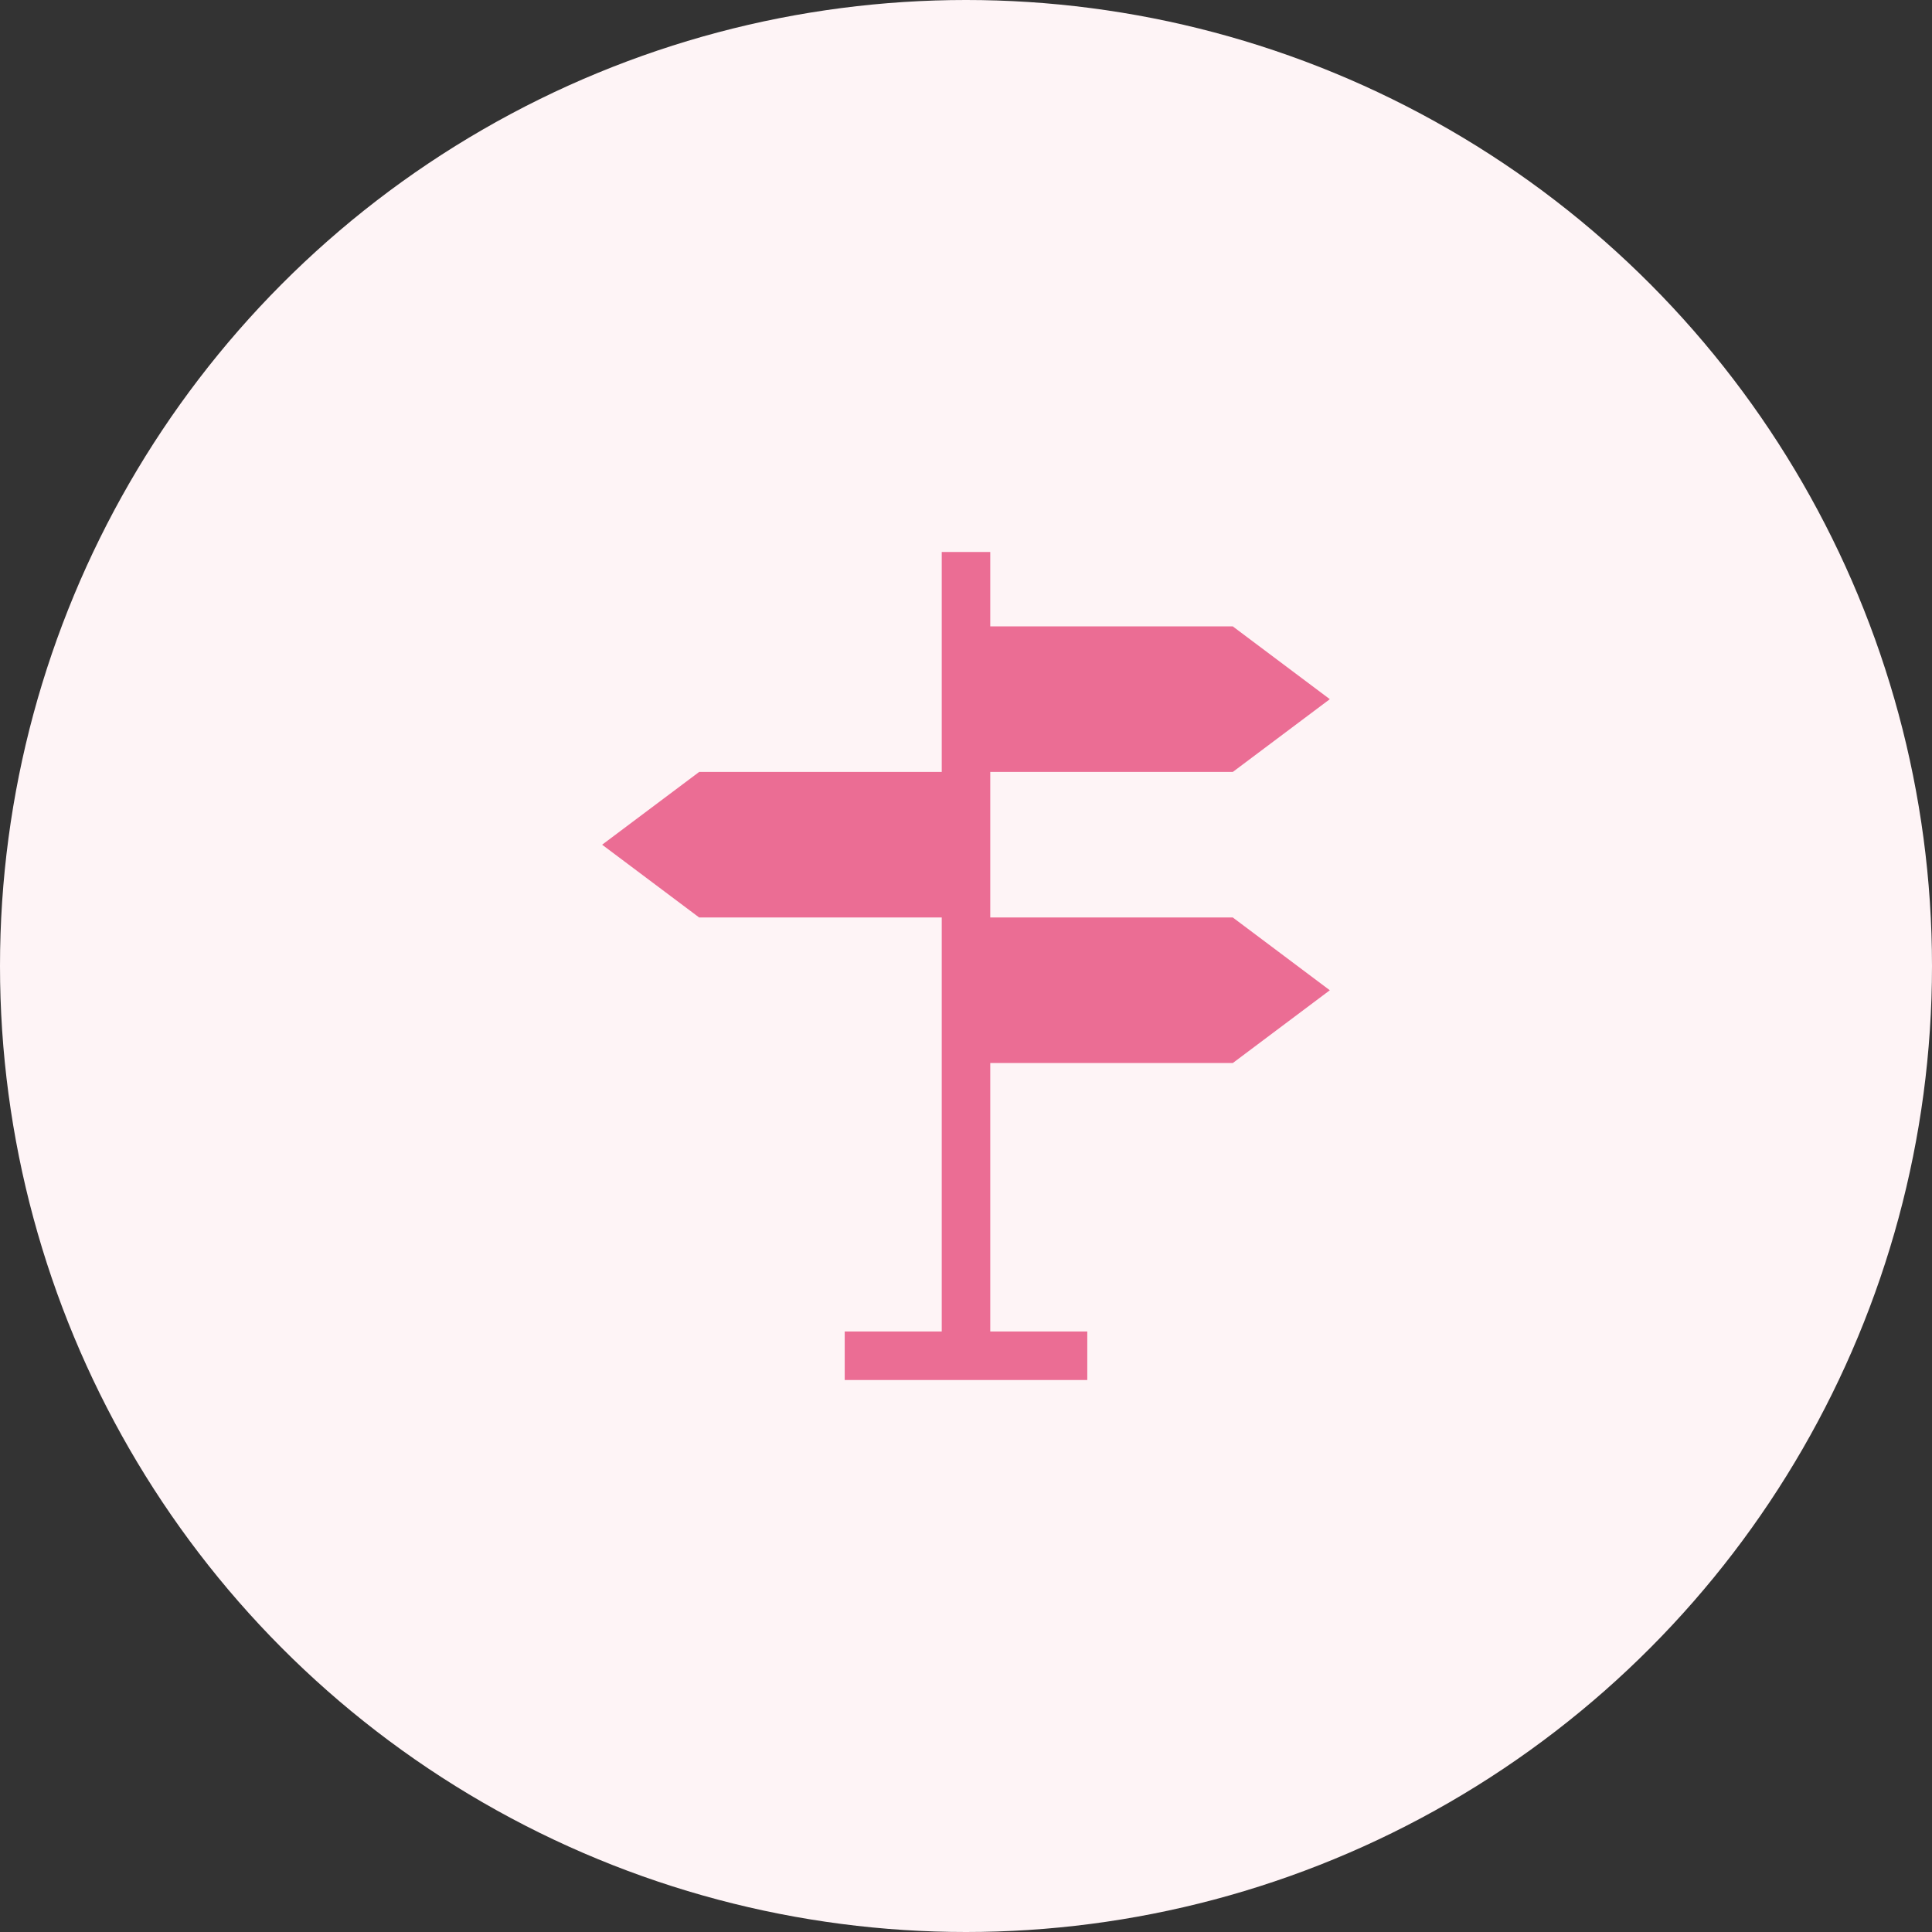
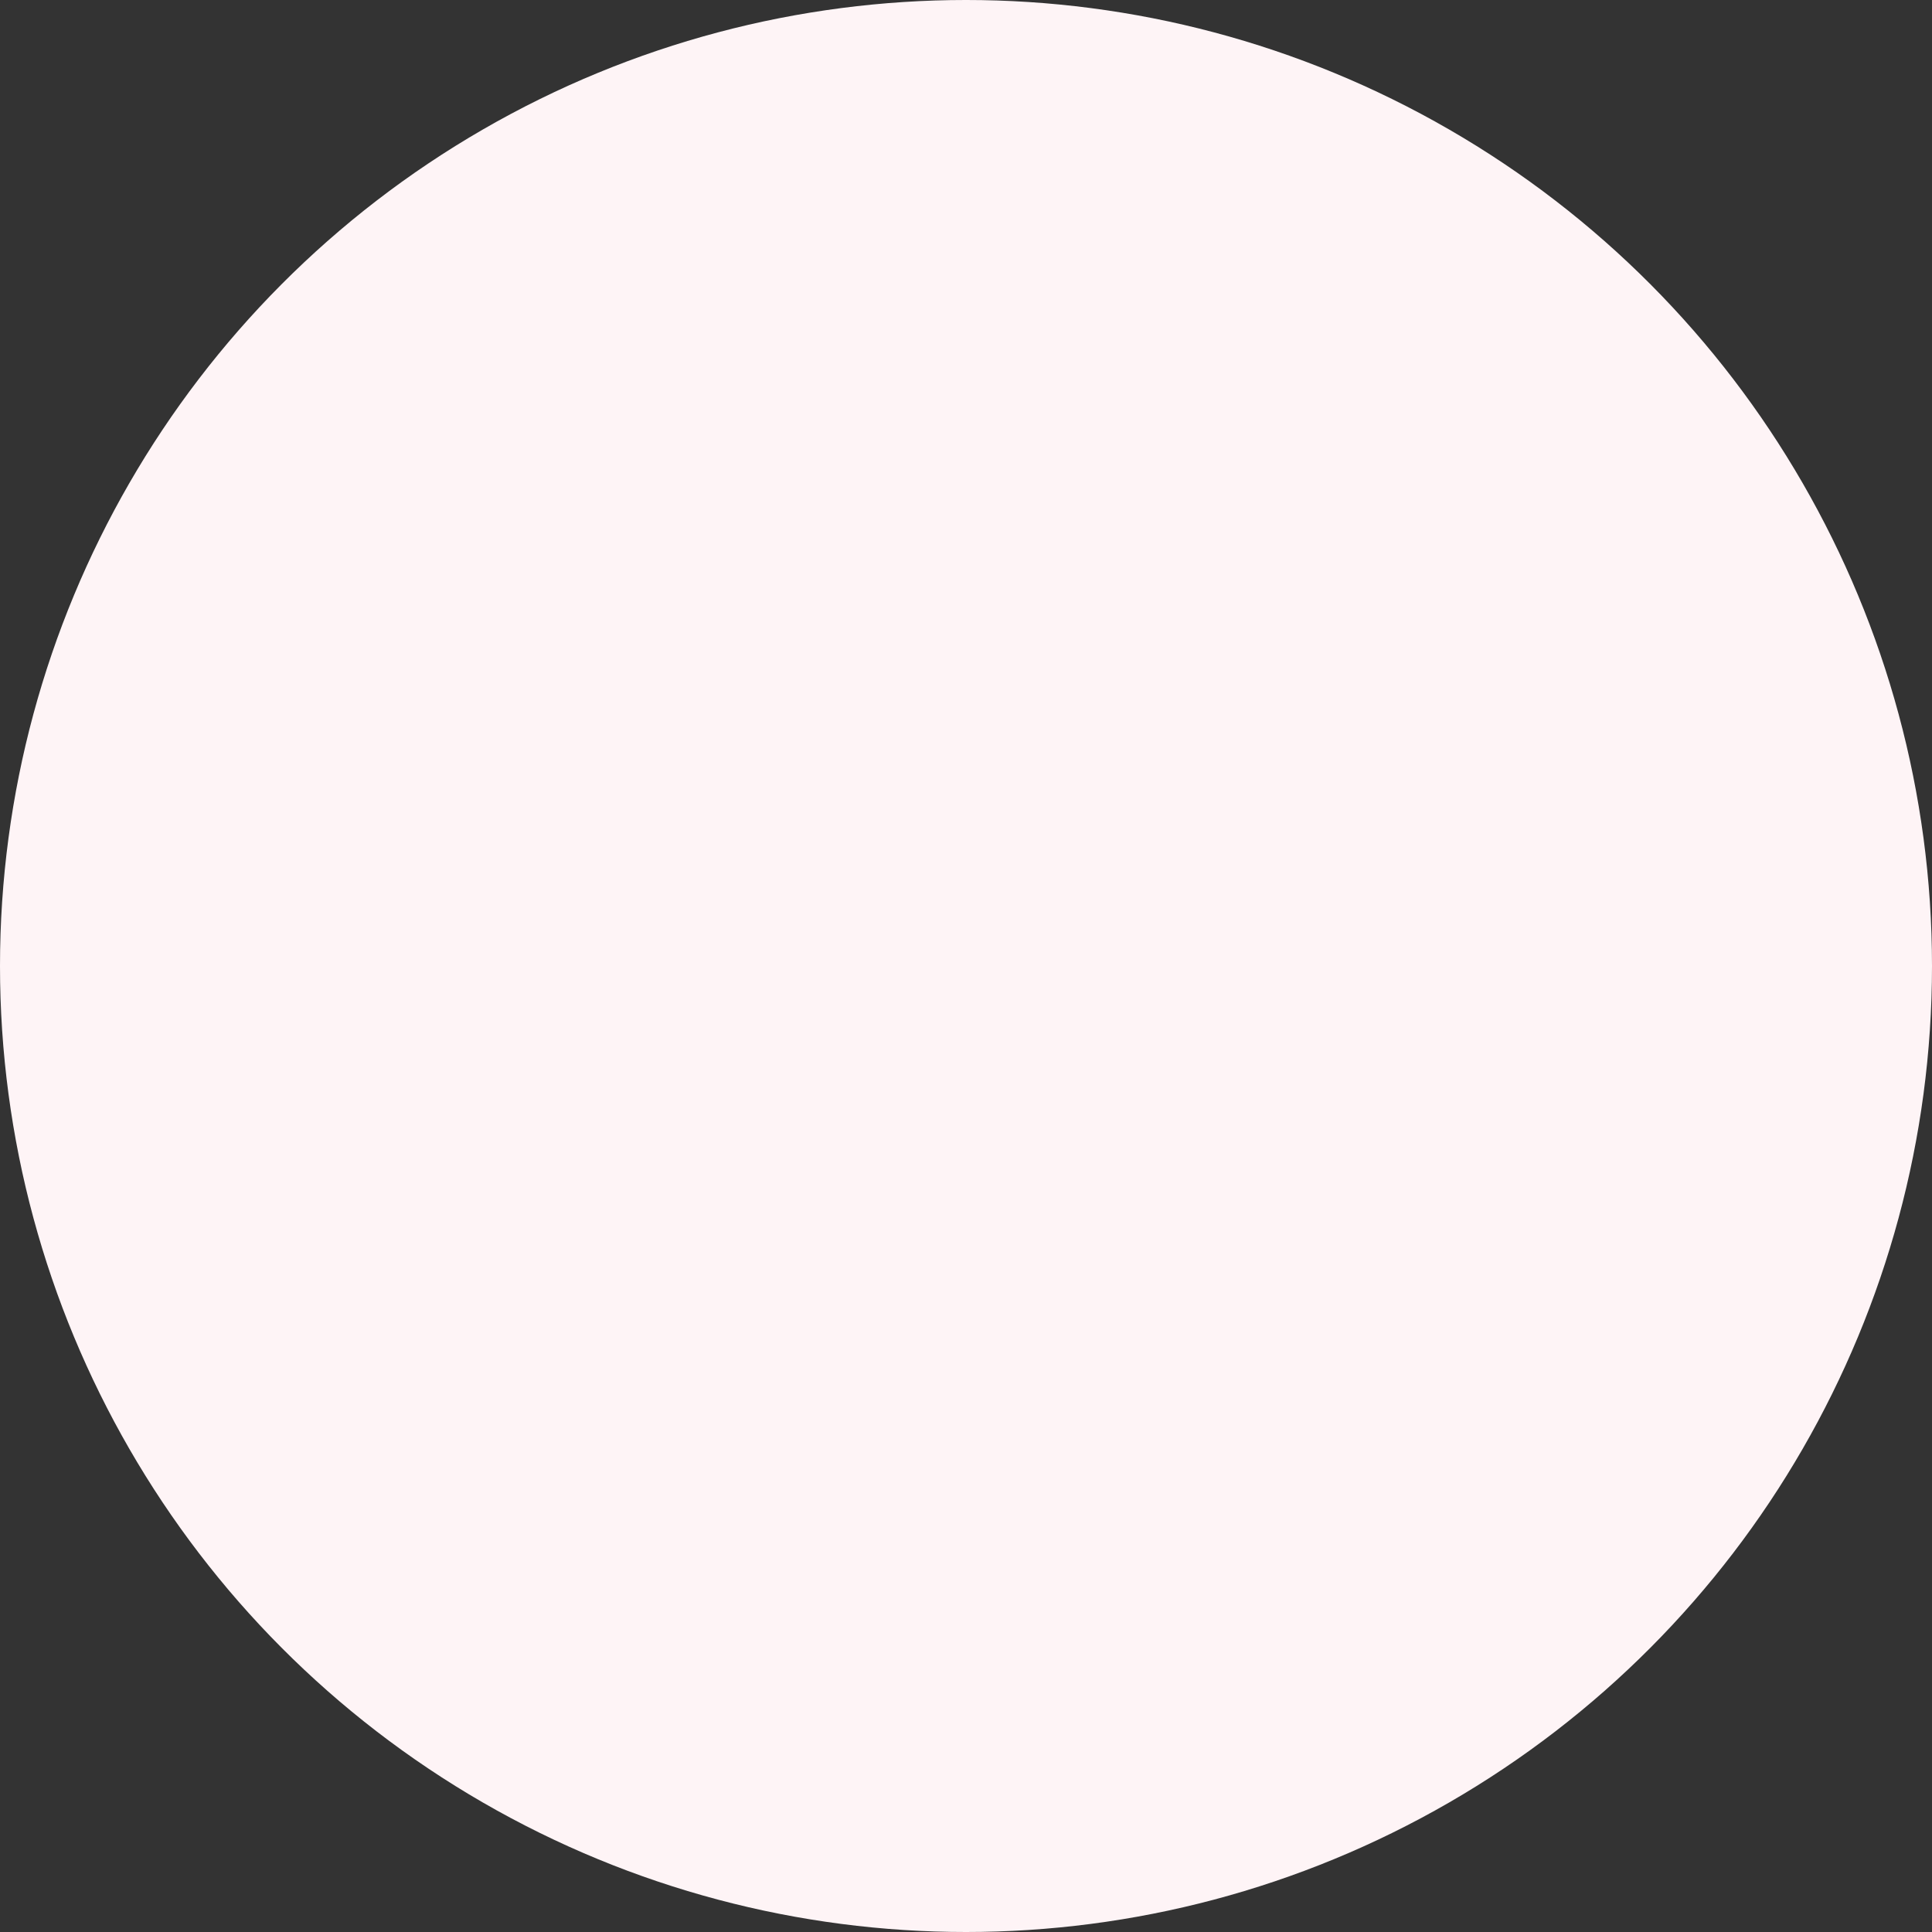
<svg xmlns="http://www.w3.org/2000/svg" width="140" height="140" viewBox="0 0 140 140">
  <rect x="0" y="0" width="140" height="140" fill="#333333" stroke="none" />
  <defs>
    <clipPath id="clip-path">
-       <rect id="長方形_459" data-name="長方形 459" width="60" height="60" transform="translate(173 2200)" fill="#eb6d94" />
-     </clipPath>
+       </clipPath>
  </defs>
  <g id="グループ_996" data-name="グループ 996" transform="translate(-708 -710)">
    <circle id="楕円形_176" data-name="楕円形 176" cx="70" cy="70" r="70" transform="translate(708 710)" fill="#fef4f6" />
    <g id="マスクグループ_143" data-name="マスクグループ 143" transform="translate(575 -1450)" clip-path="url(#clip-path)">
-       <path id="directional-sign" d="M28.125,26.484V15.938H45.7l7.031-5.273L45.7,5.391H28.125V0H24.609V15.938H7.031L0,21.211l7.031,5.273H24.609v30H17.578V60H35.156V56.484H28.125V37.031H45.7l7.031-5.273L45.7,26.484Zm0,0" transform="translate(176.633 2200)" fill="#eb6d94" />
-     </g>
+       </g>
  </g>
</svg>